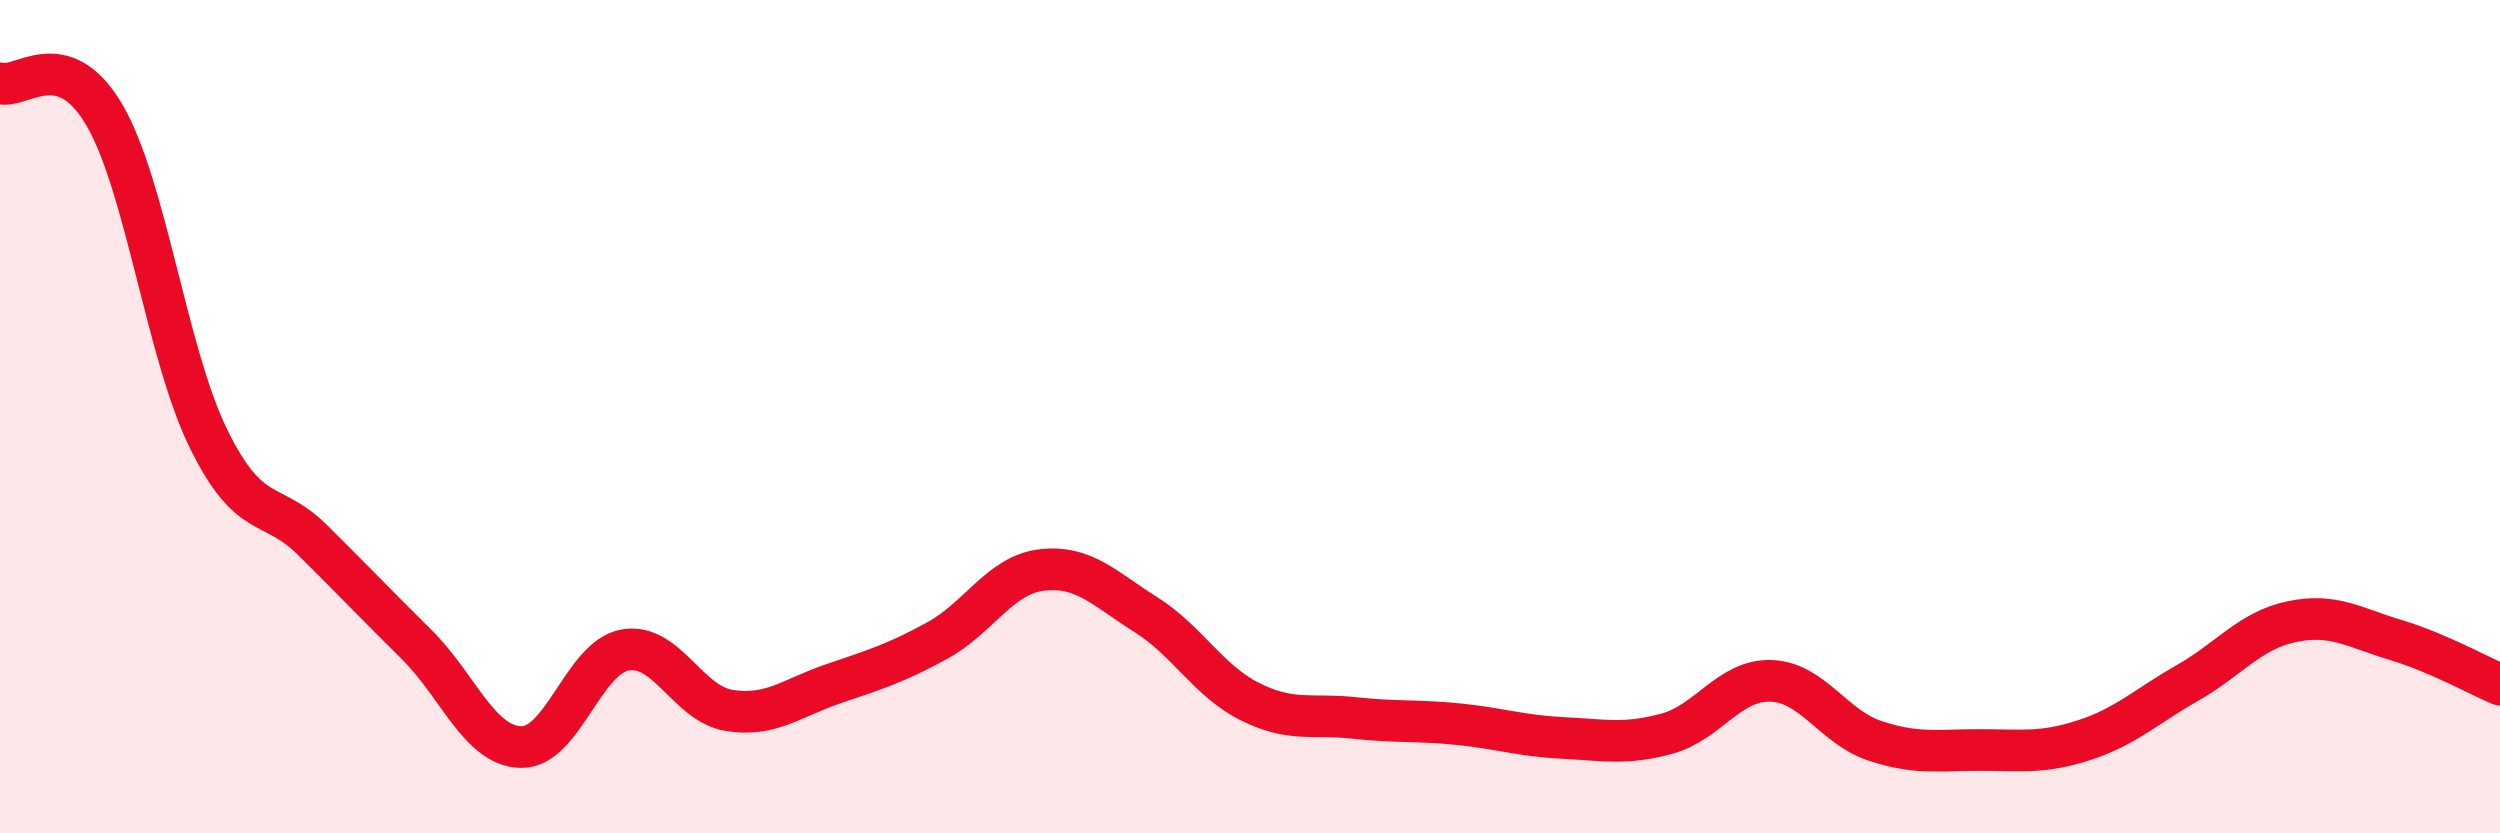
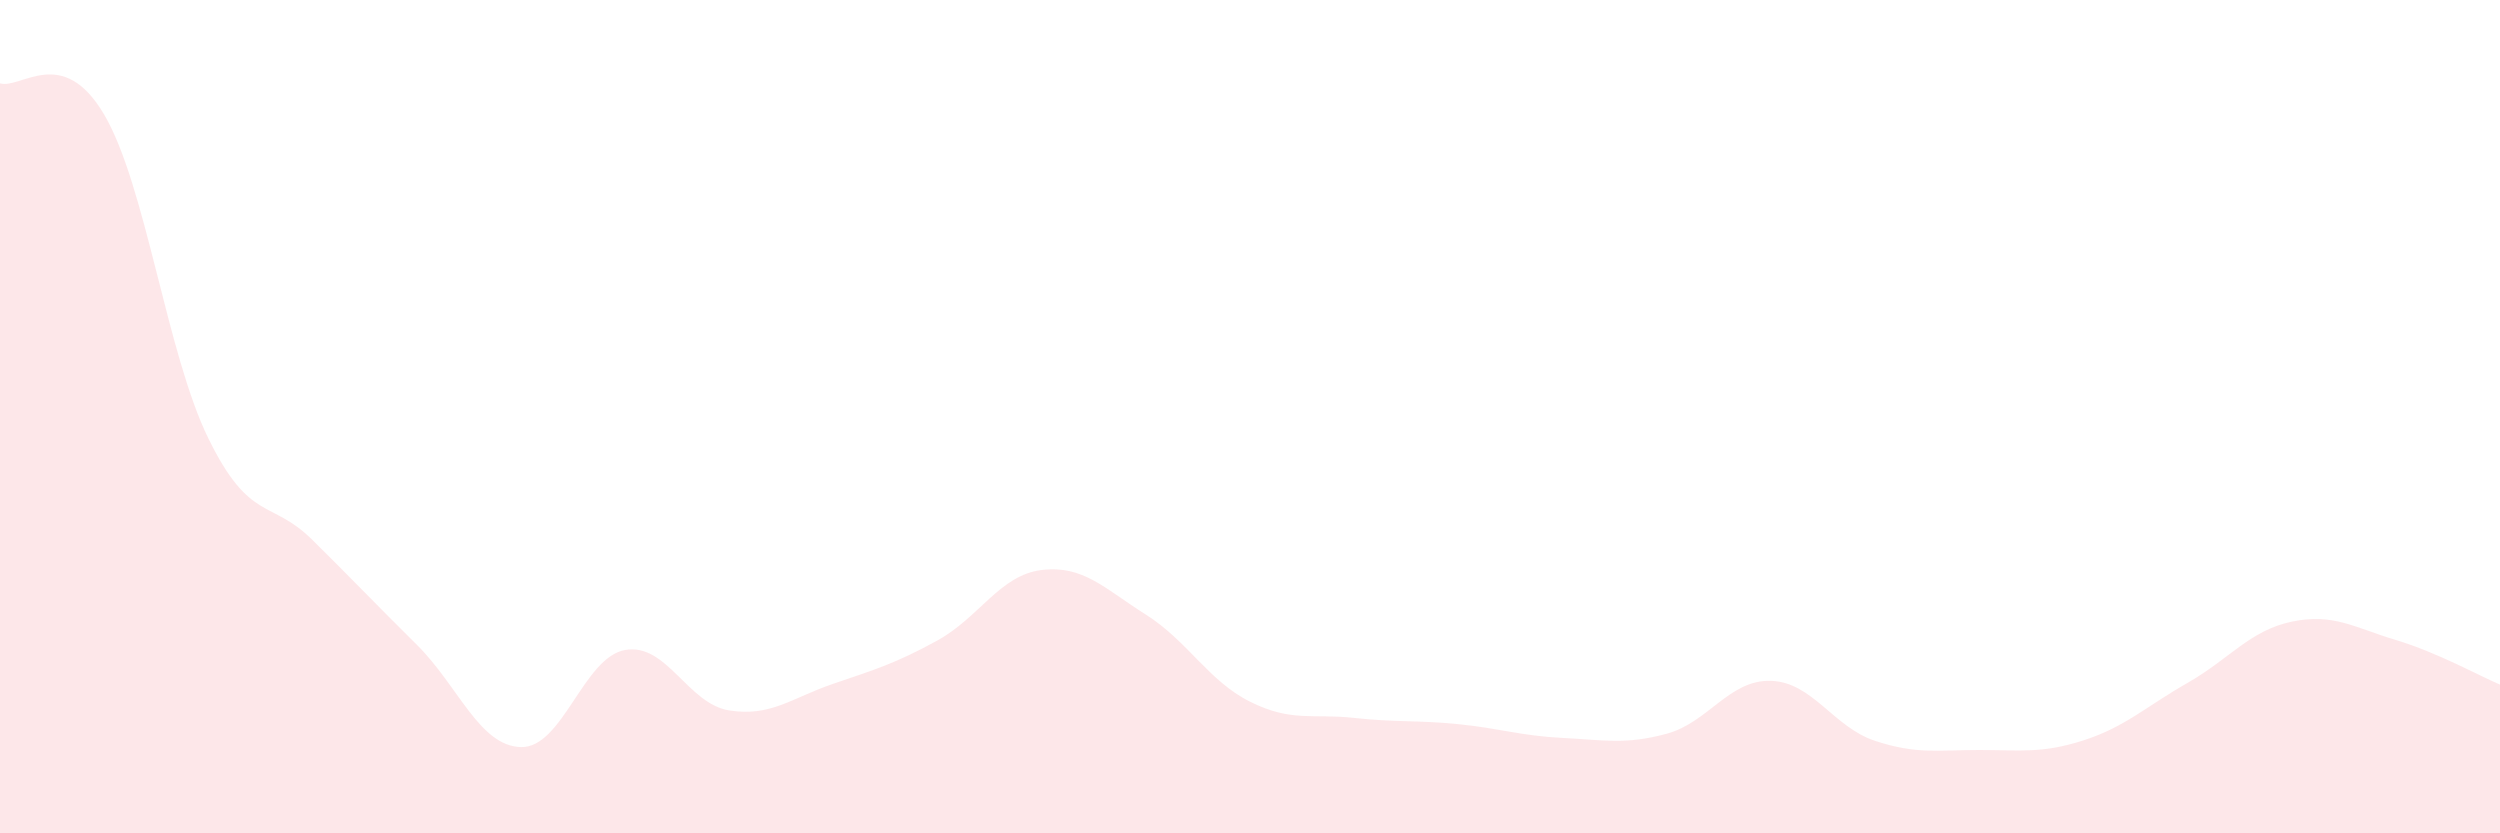
<svg xmlns="http://www.w3.org/2000/svg" width="60" height="20" viewBox="0 0 60 20">
  <path d="M 0,2 C 0.5,2.15 1.5,1.05 2.5,2.75 C 3.5,4.45 4,8.48 5,10.52 C 6,12.56 6.5,11.97 7.5,12.96 C 8.5,13.95 9,14.48 10,15.47 C 11,16.46 11.5,17.9 12.5,17.93 C 13.5,17.96 14,15.78 15,15.6 C 16,15.42 16.5,16.89 17.5,17.05 C 18.5,17.21 19,16.75 20,16.41 C 21,16.07 21.5,15.92 22.5,15.37 C 23.5,14.82 24,13.8 25,13.68 C 26,13.56 26.5,14.12 27.5,14.75 C 28.5,15.38 29,16.34 30,16.84 C 31,17.34 31.5,17.12 32.5,17.23 C 33.5,17.34 34,17.28 35,17.38 C 36,17.48 36.5,17.66 37.5,17.71 C 38.5,17.76 39,17.88 40,17.61 C 41,17.34 41.5,16.31 42.5,16.34 C 43.5,16.37 44,17.45 45,17.78 C 46,18.11 46.5,18 47.5,18 C 48.5,18 49,18.09 50,17.77 C 51,17.45 51.5,16.96 52.5,16.39 C 53.5,15.82 54,15.13 55,14.92 C 56,14.71 56.5,15.06 57.5,15.36 C 58.5,15.66 59.5,16.22 60,16.43L60 20L0 20Z" fill="#EB0A25" opacity="0.1" stroke-linecap="round" stroke-linejoin="round" />
-   <path d="M 0,2 C 0.5,2.15 1.5,1.05 2.5,2.75 C 3.5,4.45 4,8.48 5,10.52 C 6,12.56 6.5,11.97 7.5,12.96 C 8.5,13.95 9,14.48 10,15.47 C 11,16.46 11.5,17.9 12.5,17.93 C 13.5,17.96 14,15.78 15,15.6 C 16,15.42 16.5,16.89 17.5,17.05 C 18.5,17.21 19,16.75 20,16.41 C 21,16.07 21.5,15.92 22.5,15.37 C 23.5,14.82 24,13.8 25,13.68 C 26,13.56 26.5,14.12 27.5,14.75 C 28.5,15.38 29,16.34 30,16.84 C 31,17.34 31.5,17.12 32.5,17.23 C 33.5,17.34 34,17.28 35,17.38 C 36,17.48 36.5,17.66 37.5,17.71 C 38.5,17.76 39,17.88 40,17.61 C 41,17.34 41.5,16.31 42.5,16.34 C 43.5,16.37 44,17.45 45,17.78 C 46,18.11 46.5,18 47.5,18 C 48.5,18 49,18.09 50,17.77 C 51,17.45 51.5,16.96 52.5,16.39 C 53.5,15.82 54,15.13 55,14.92 C 56,14.71 56.5,15.06 57.5,15.36 C 58.5,15.66 59.5,16.22 60,16.43" stroke="#EB0A25" stroke-width="1" fill="none" stroke-linecap="round" stroke-linejoin="round" />
</svg>